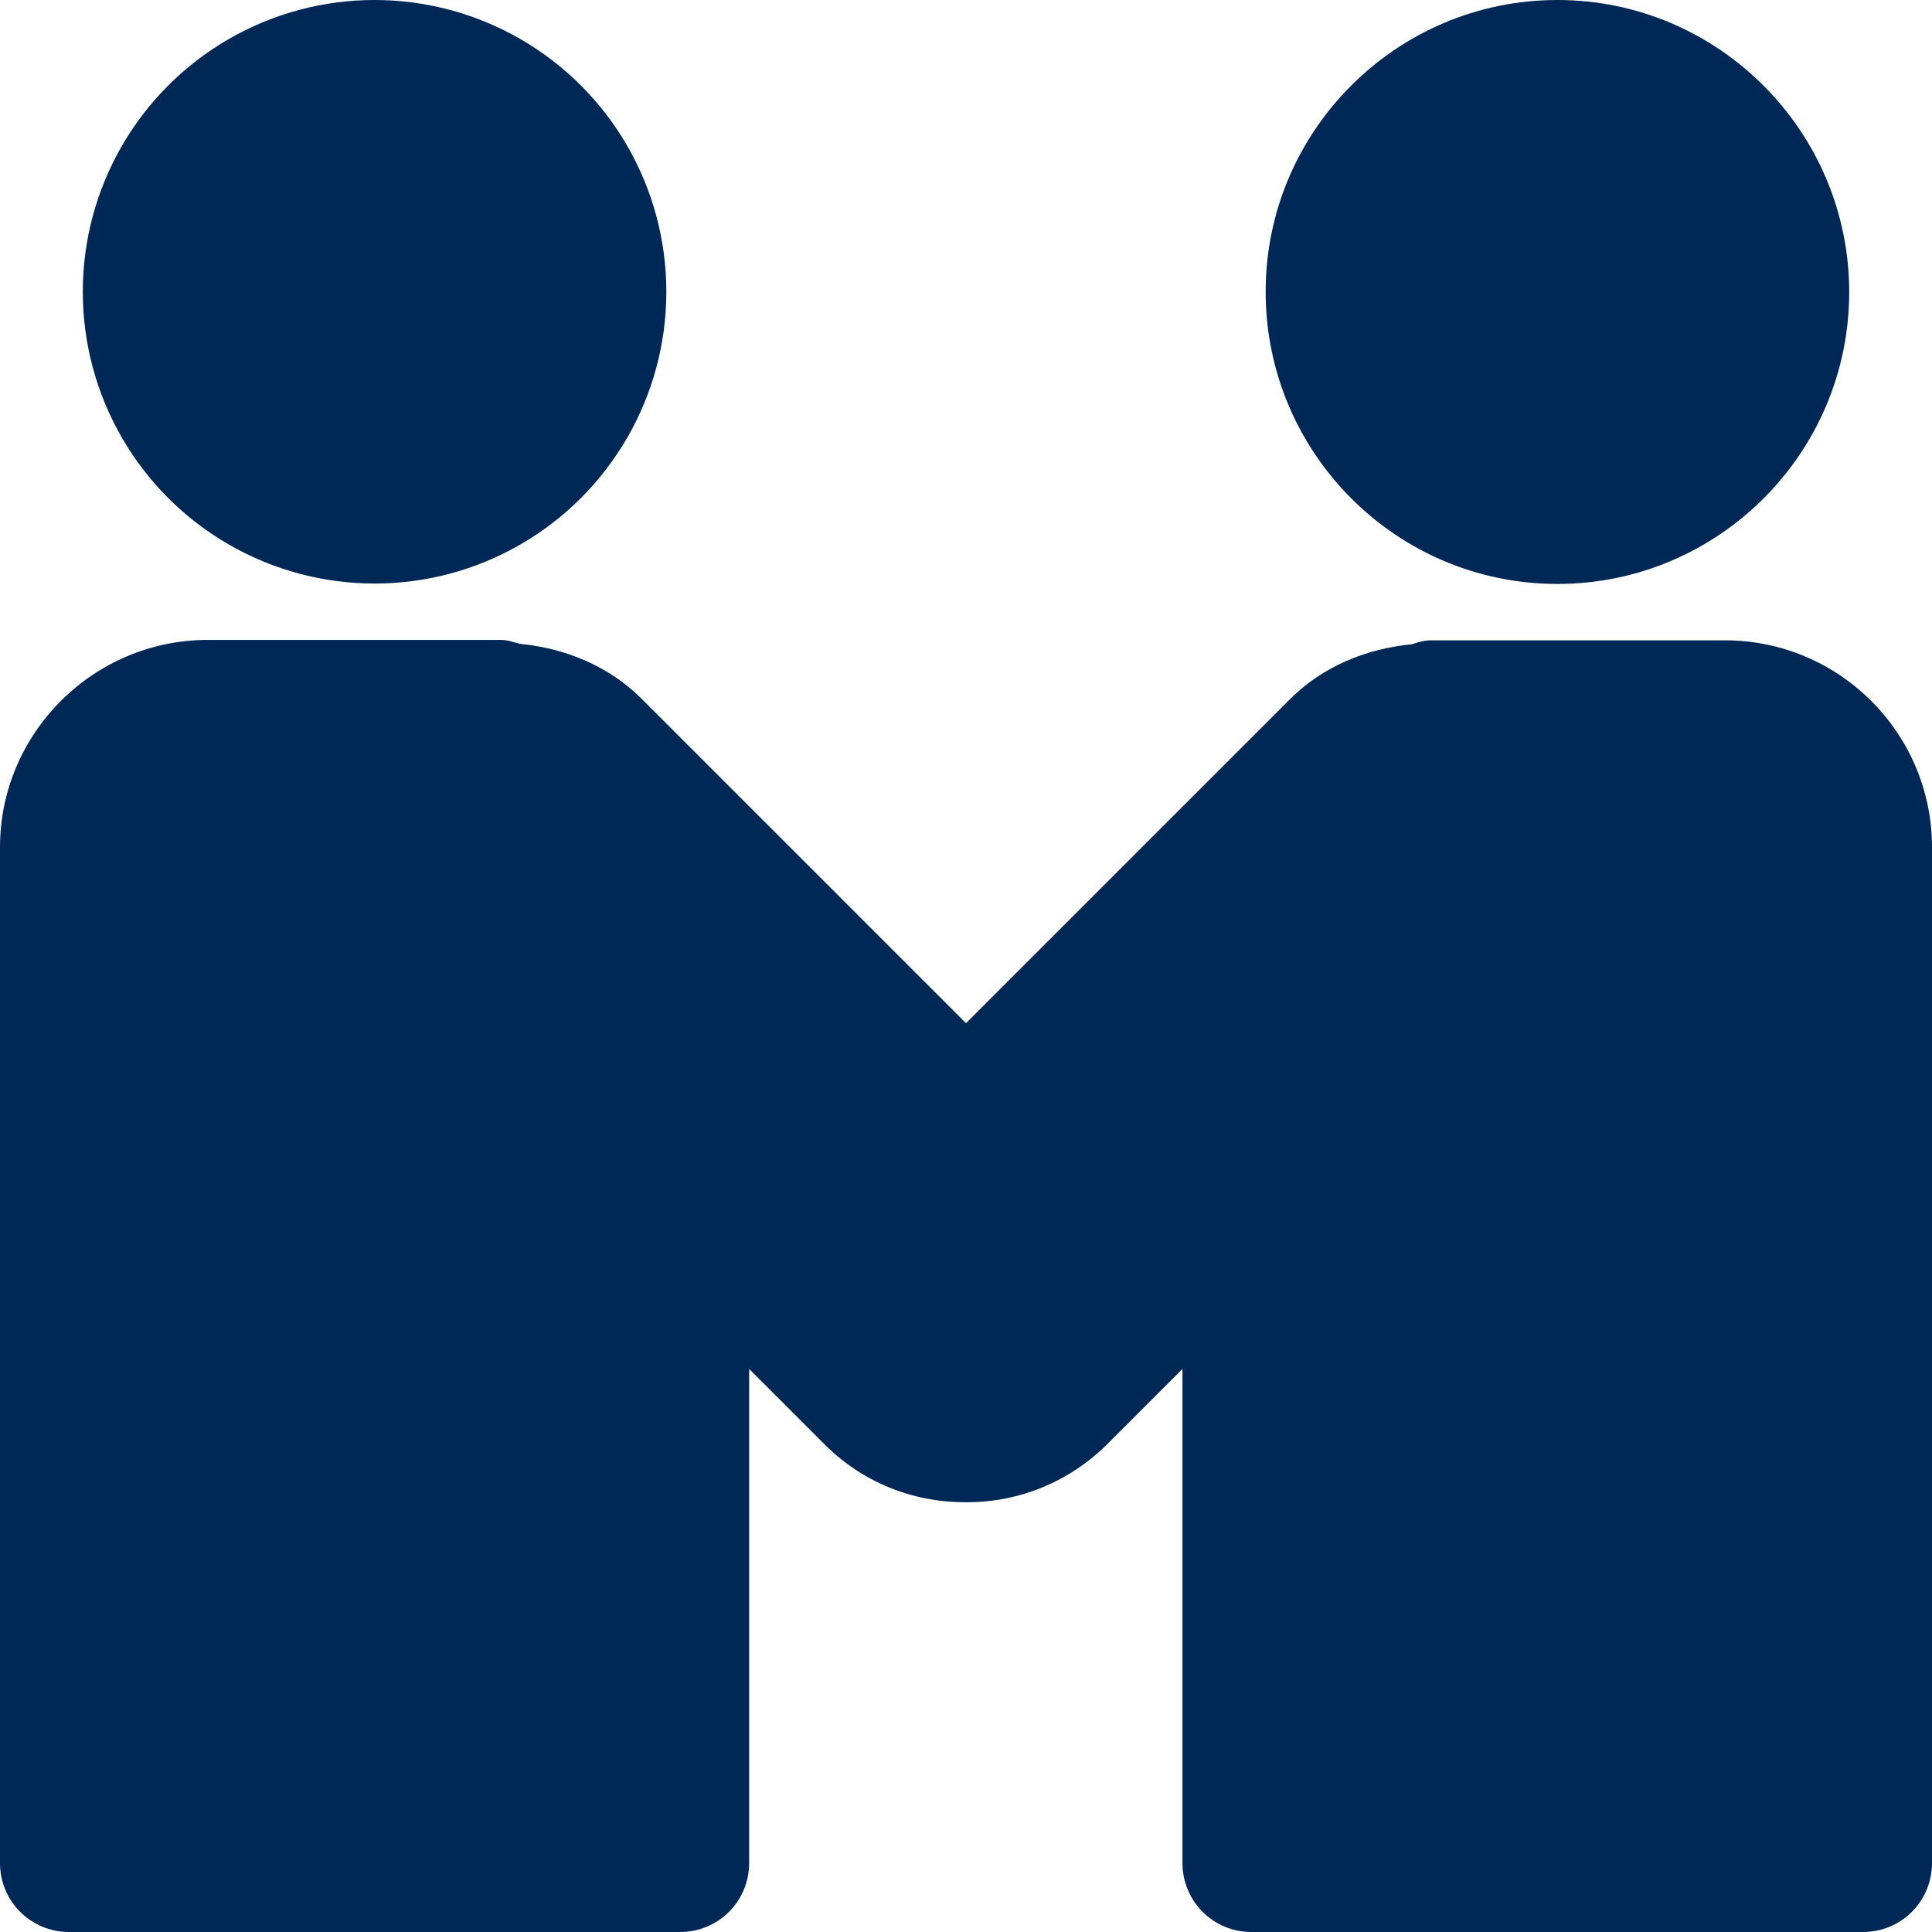
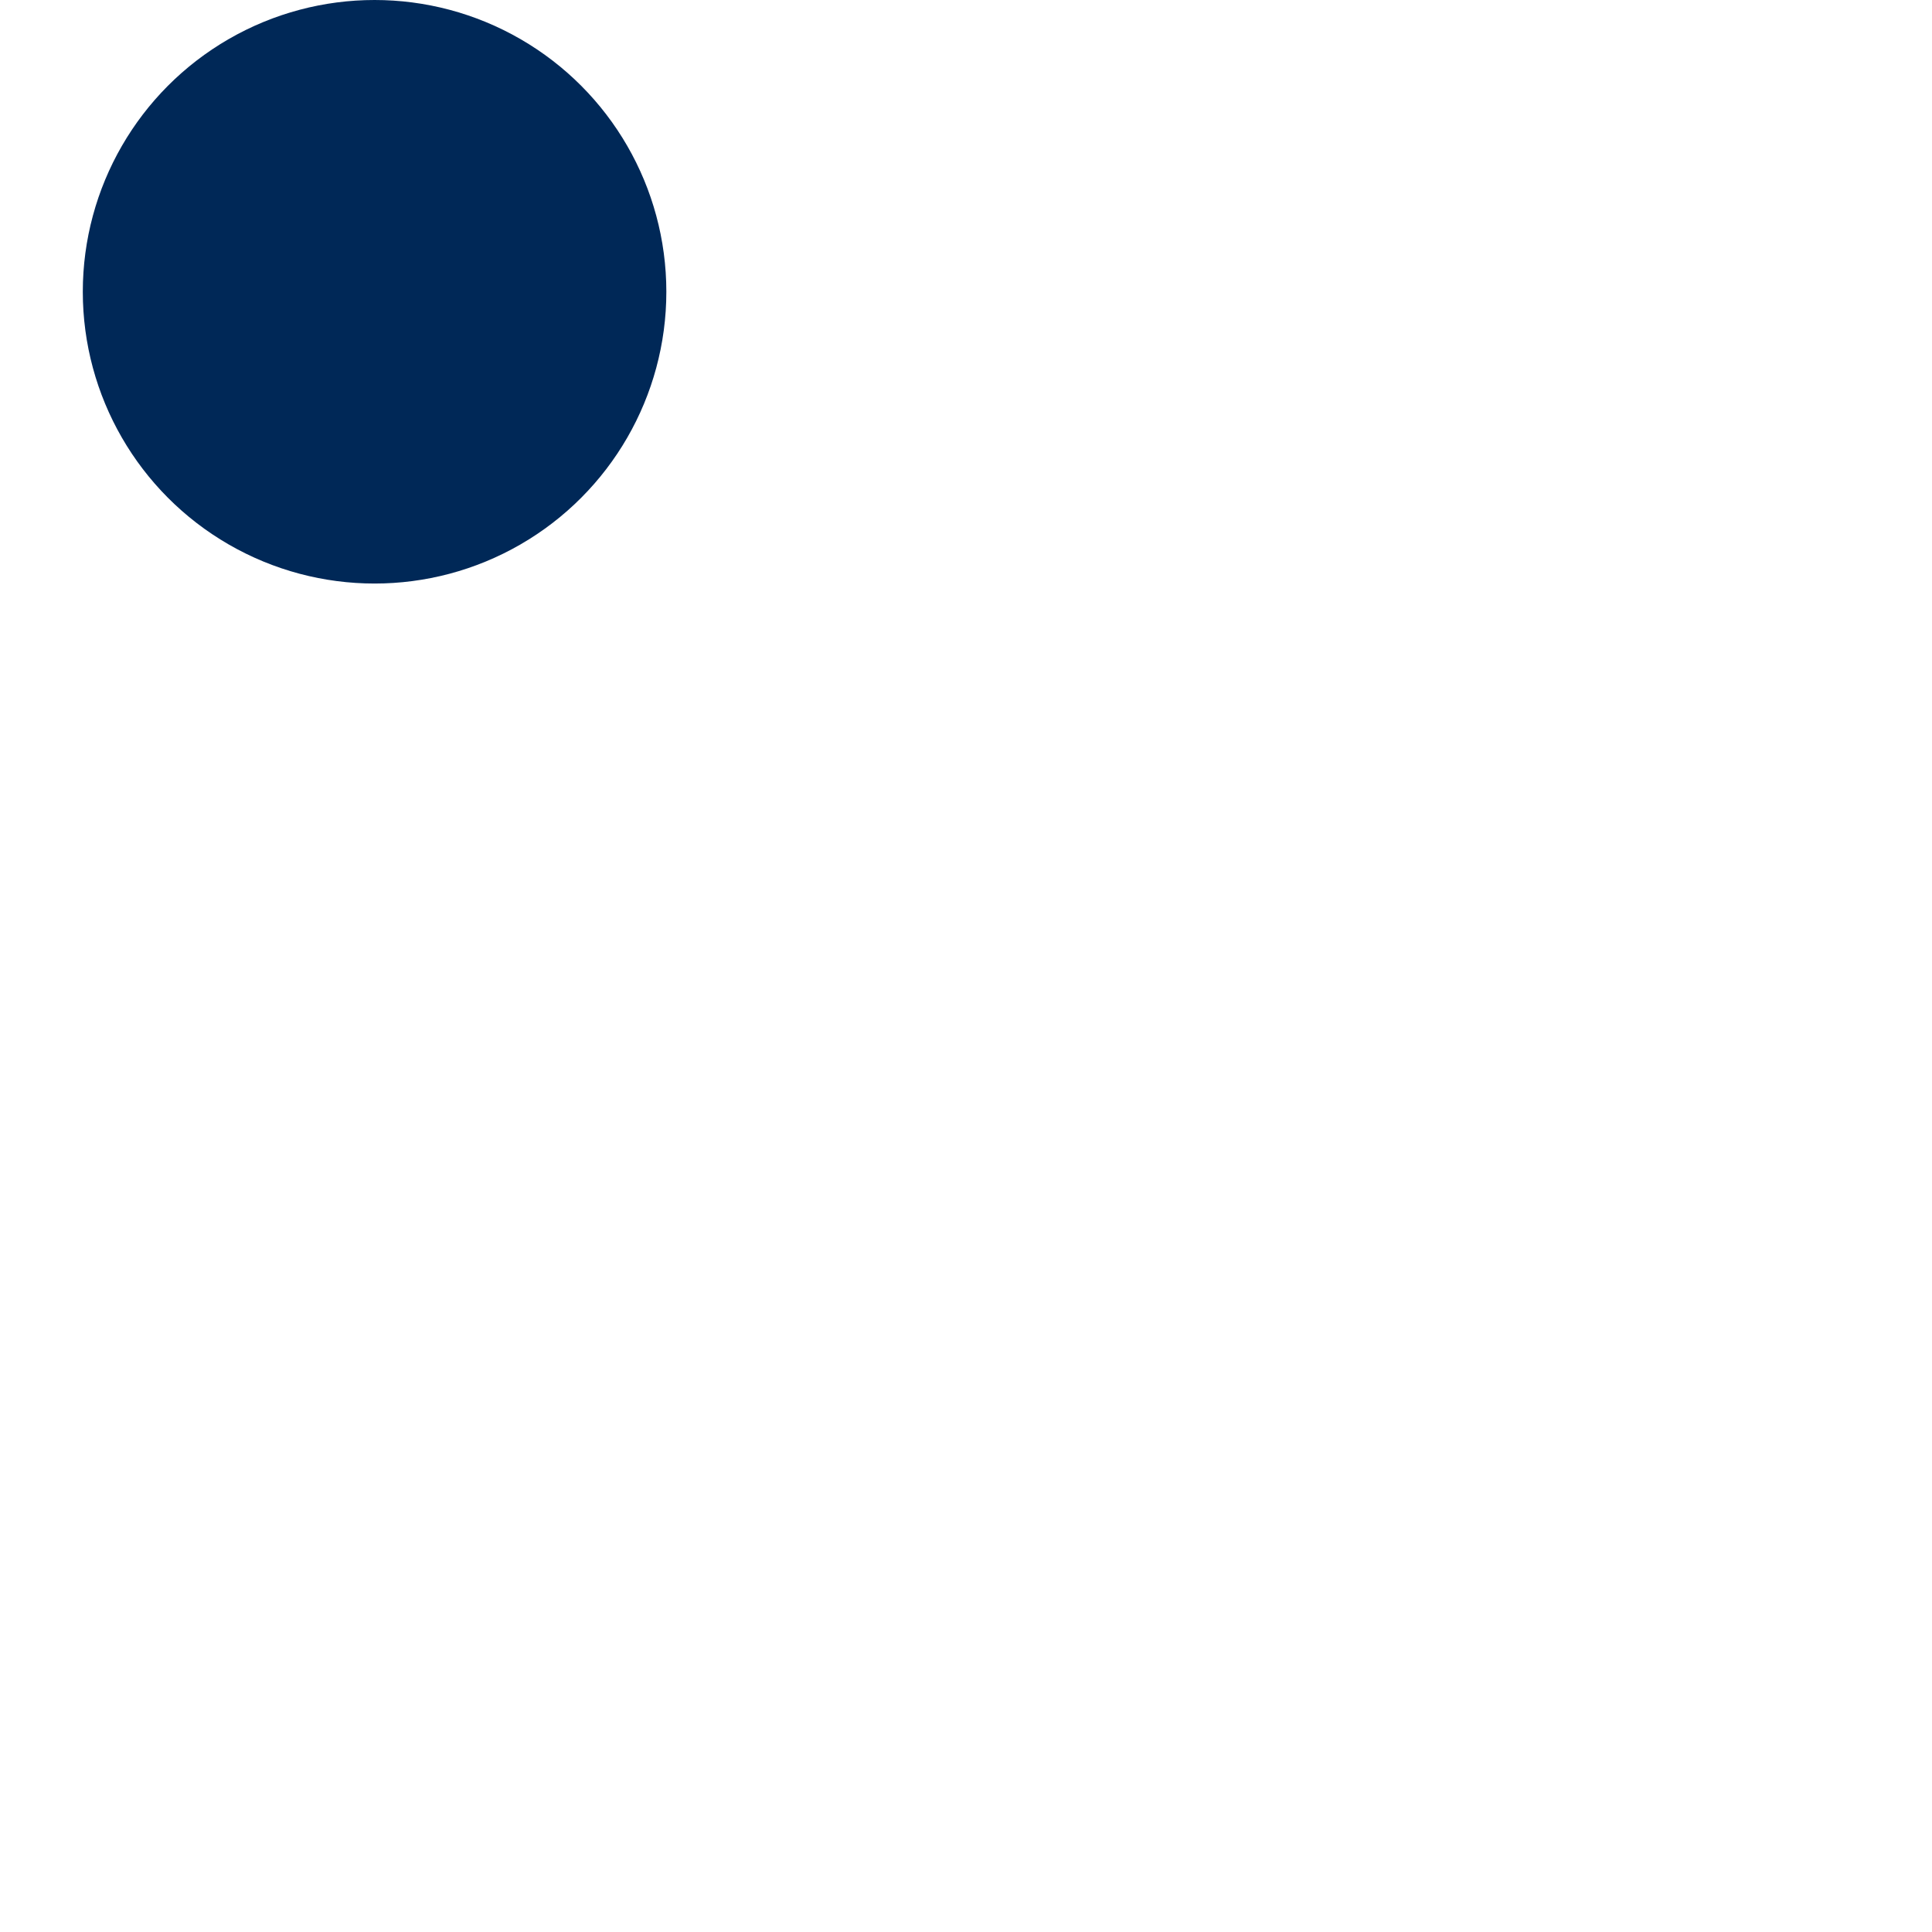
<svg xmlns="http://www.w3.org/2000/svg" version="1.1" x="0px" y="0px" viewBox="0 0 490 490" style="color:#002857;">
  <circle fill="currentColor" cx="95" cy="74" r="74" />
-   <path fill="currentColor" d="M395,148.1c40.8,0,74-33.2,74-74S435.8,0,395,0s-74,33.2-74,74S354.1,148.1,395,148.1" />
-   <path fill="currentColor" d="M437.5,162.4h-74.6c-1.7,0-3.3,0.5-4.8,1c-11.4,1.1-22.5,5.5-30.9,13.9L245,259.5l-82.3-82.3    c-8.3-8.3-19.4-12.8-30.8-13.9c-1.6-0.4-3.1-1-4.8-1H52.5C23.6,162.4,0,186,0,214.9v257.6c0,9.7,7.8,17.5,17.5,17.5h155     c9.7,0,17.5-7.8,17.5-17.5V347.2l19.1,19.1c9.5,9.5,22.1,14.7,35.7,14.7h0.4c13.4,0,26-5.2,35.6-14.7l19.1-19.1l0,125.3     c0,9.7,7.8,17.5,17.5,17.5h155.1c9.7,0,17.5-7.8,17.5-17.5V214.9C490,185.9,466.4,162.4,437.5,162.4L437.5,162.4z" />
</svg>